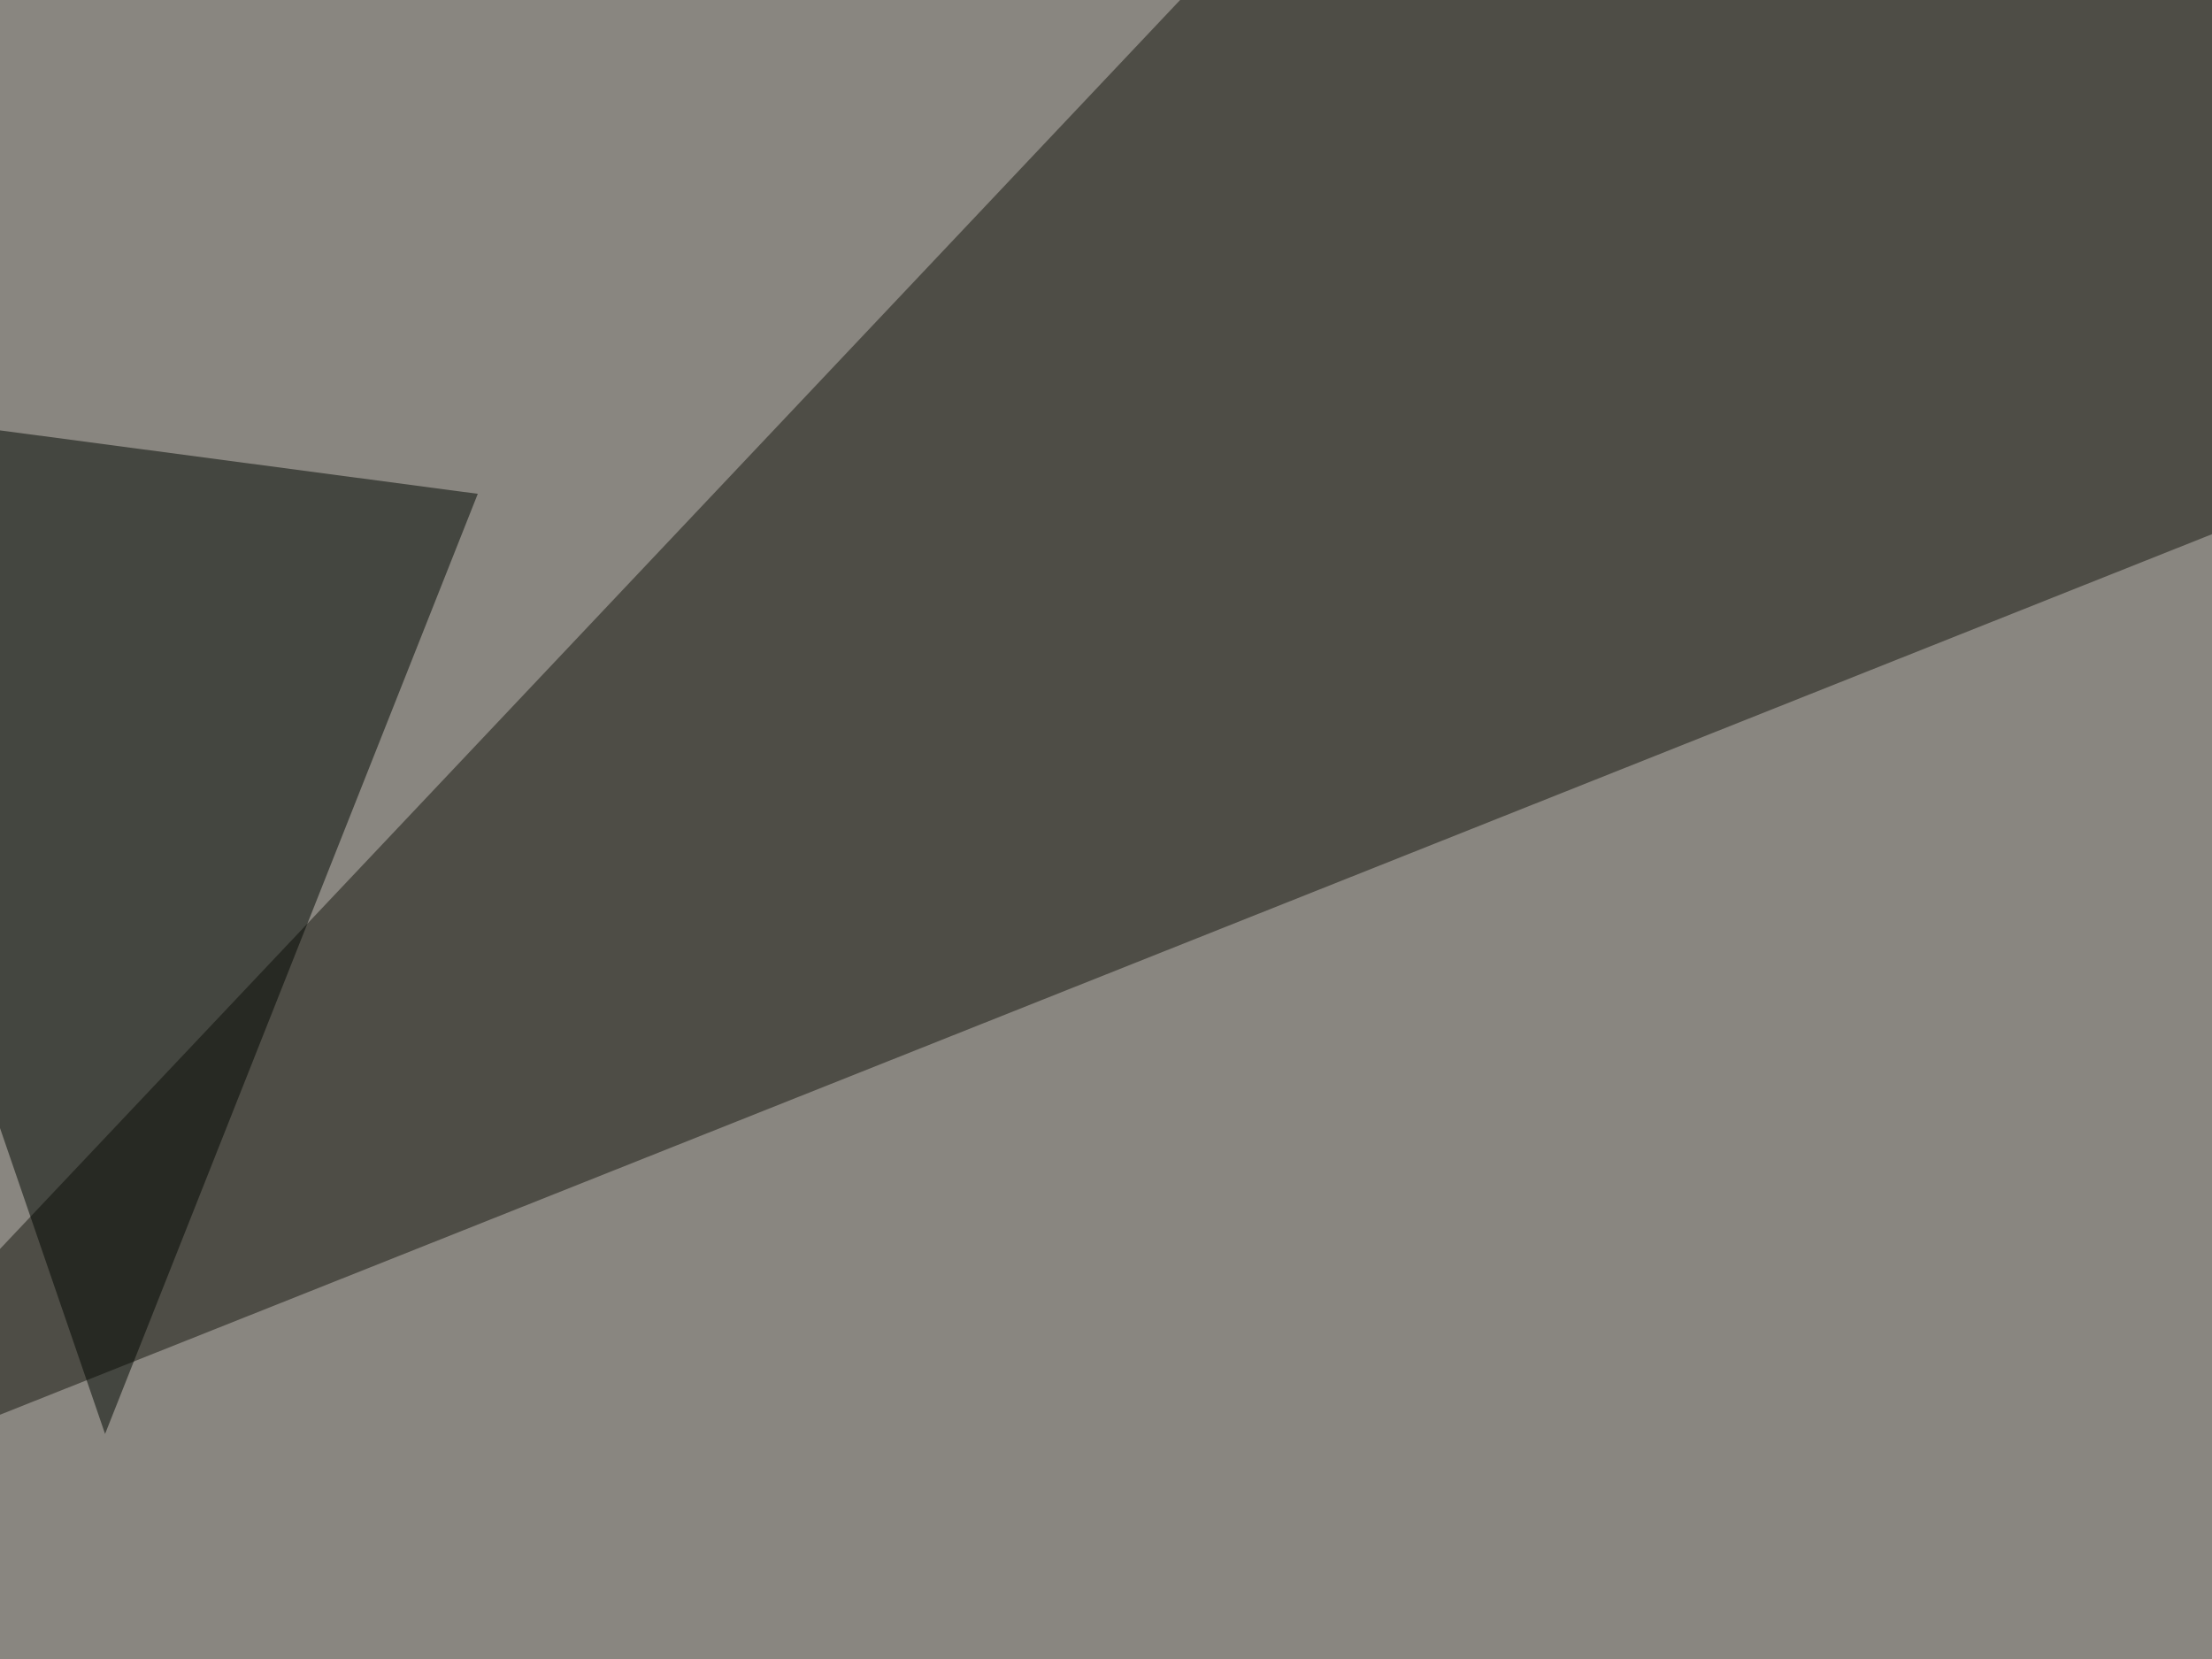
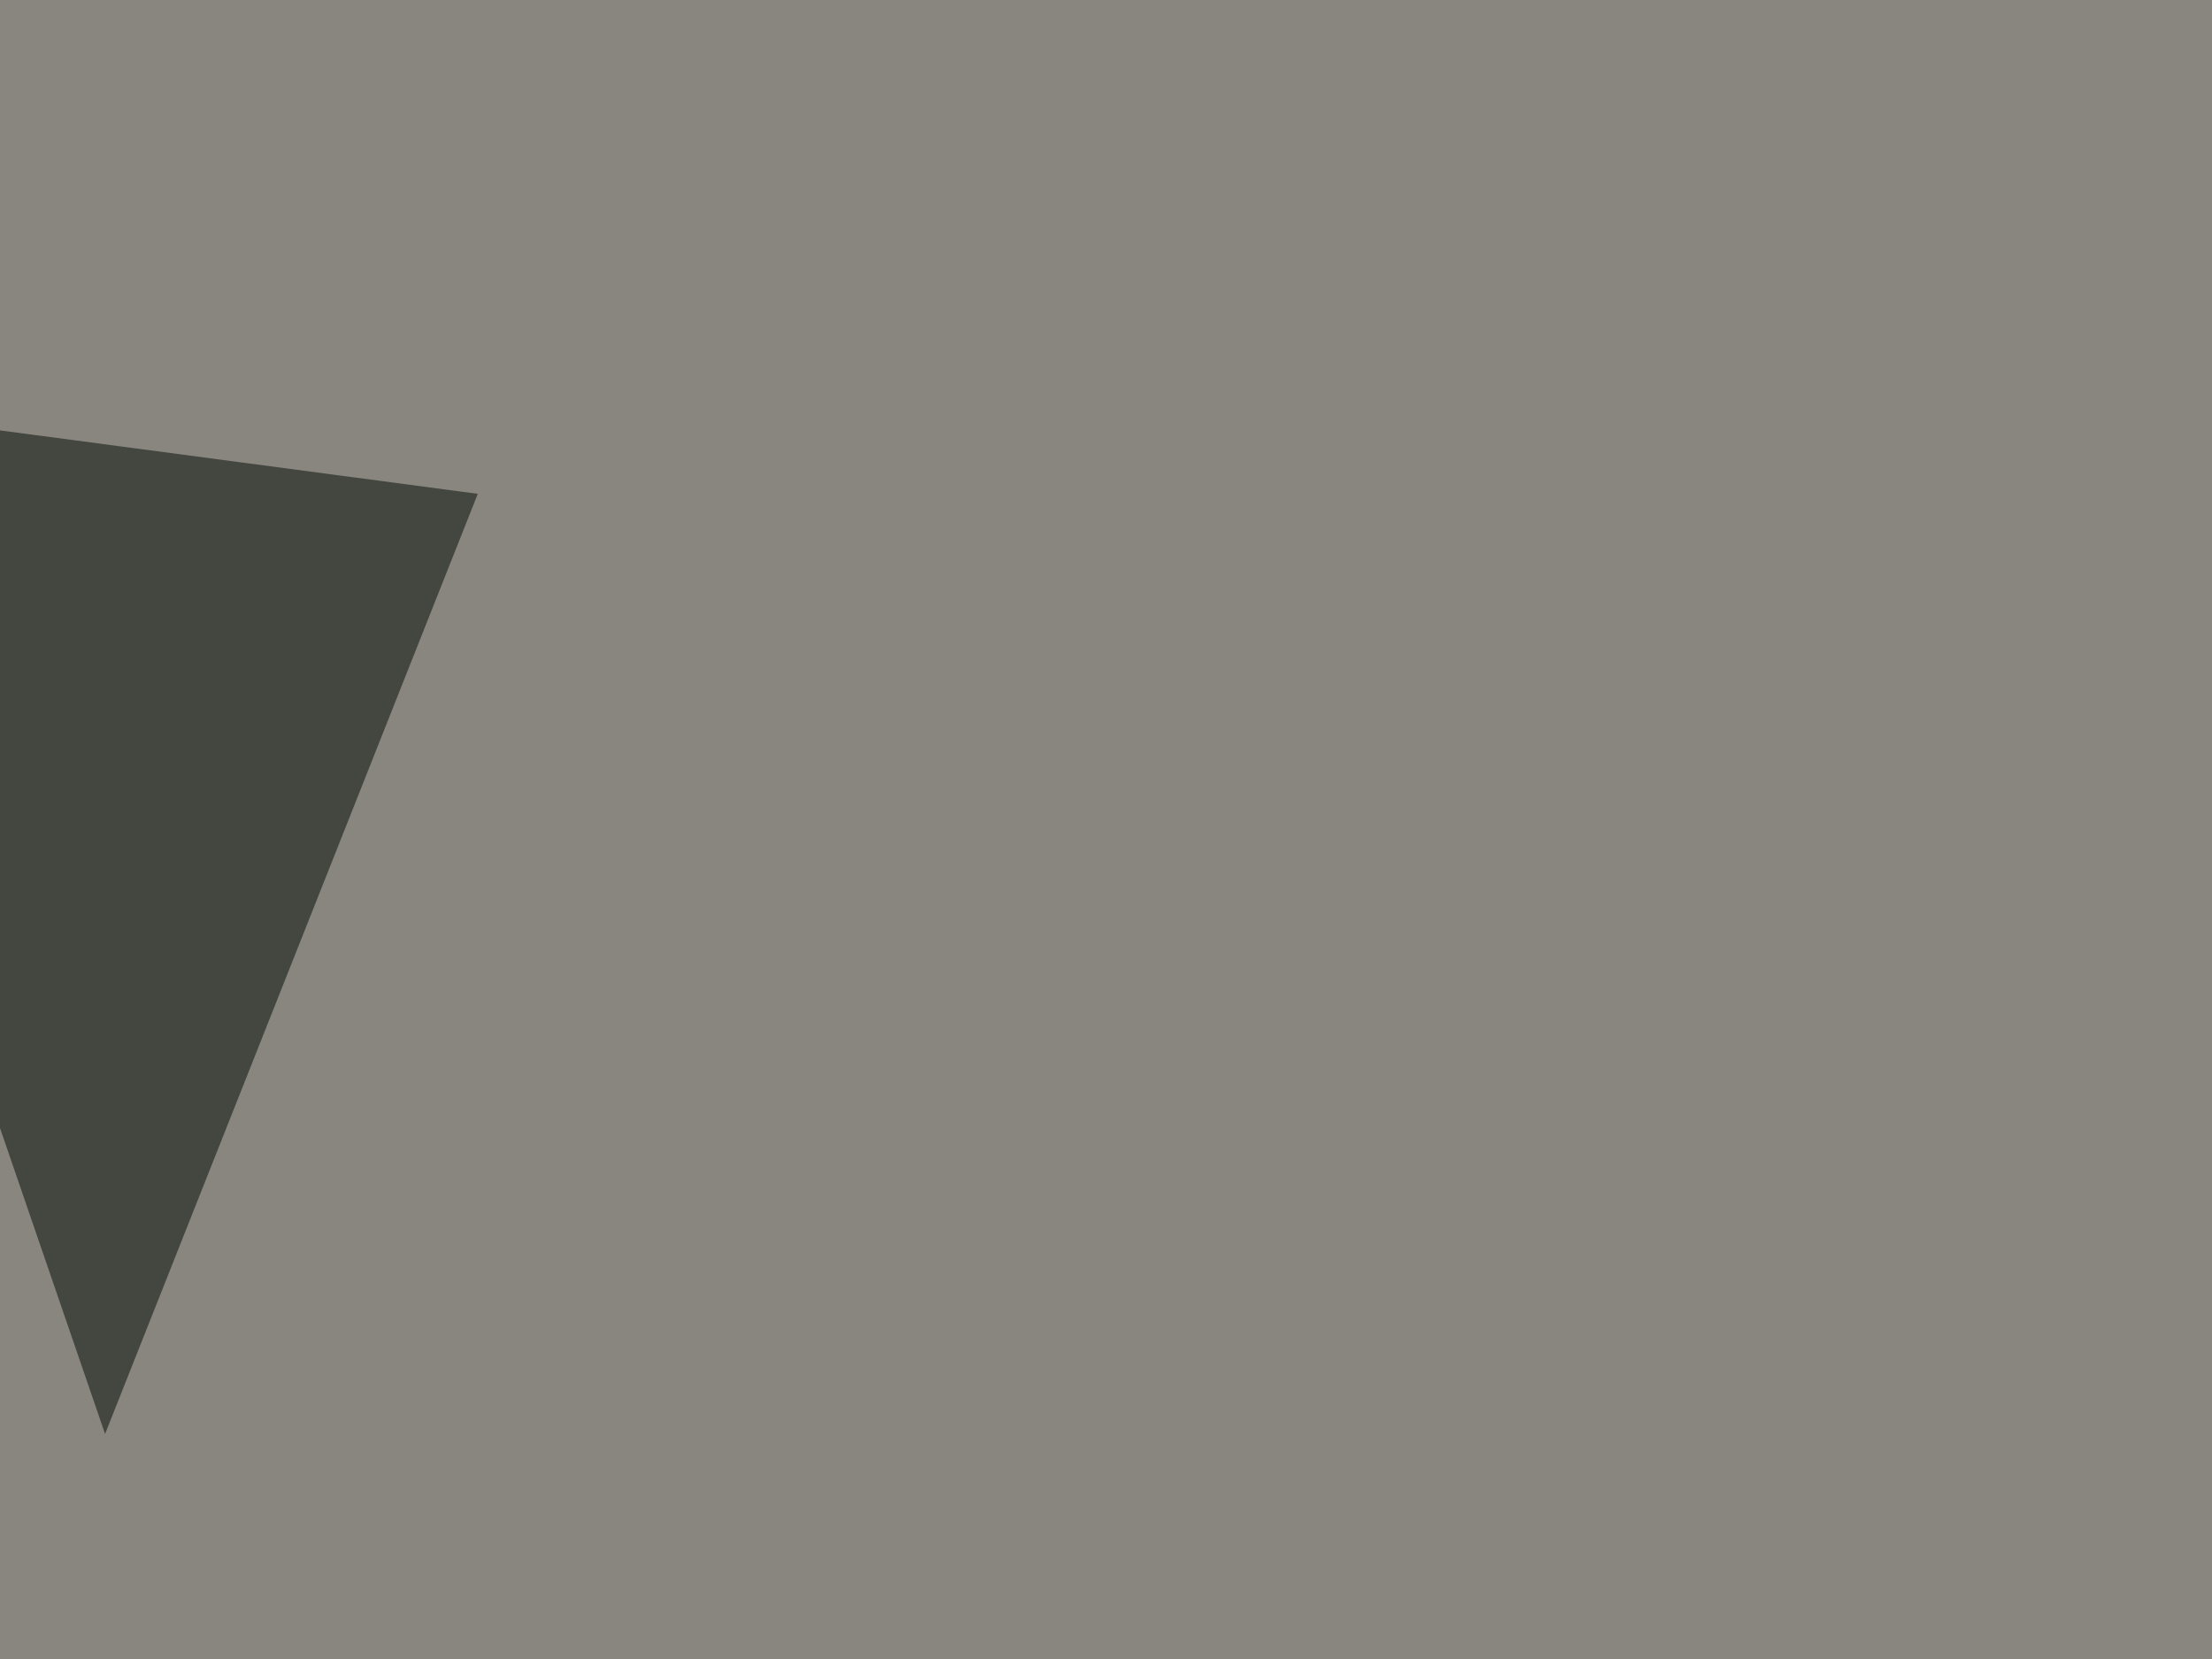
<svg xmlns="http://www.w3.org/2000/svg" width="400" height="300">
  <filter id="a">
    <feGaussianBlur stdDeviation="55" />
  </filter>
  <rect width="100%" height="100%" fill="#898680" />
  <g filter="url(#a)">
    <g fill-opacity=".5">
      <path fill="#fff" d="M599.1 71.8l55.7 501L517 607.9z" />
-       <path fill="#15150d" d="M256.3-45.4L-45.4 273.9 587.4 22z" />
      <path fill="#e7e4e5" d="M575.7 19L769-45.4l3 512.7z" />
      <path fill="#000600" d="M-45.4 71.8L19 259.3l67.4-170z" />
    </g>
  </g>
</svg>